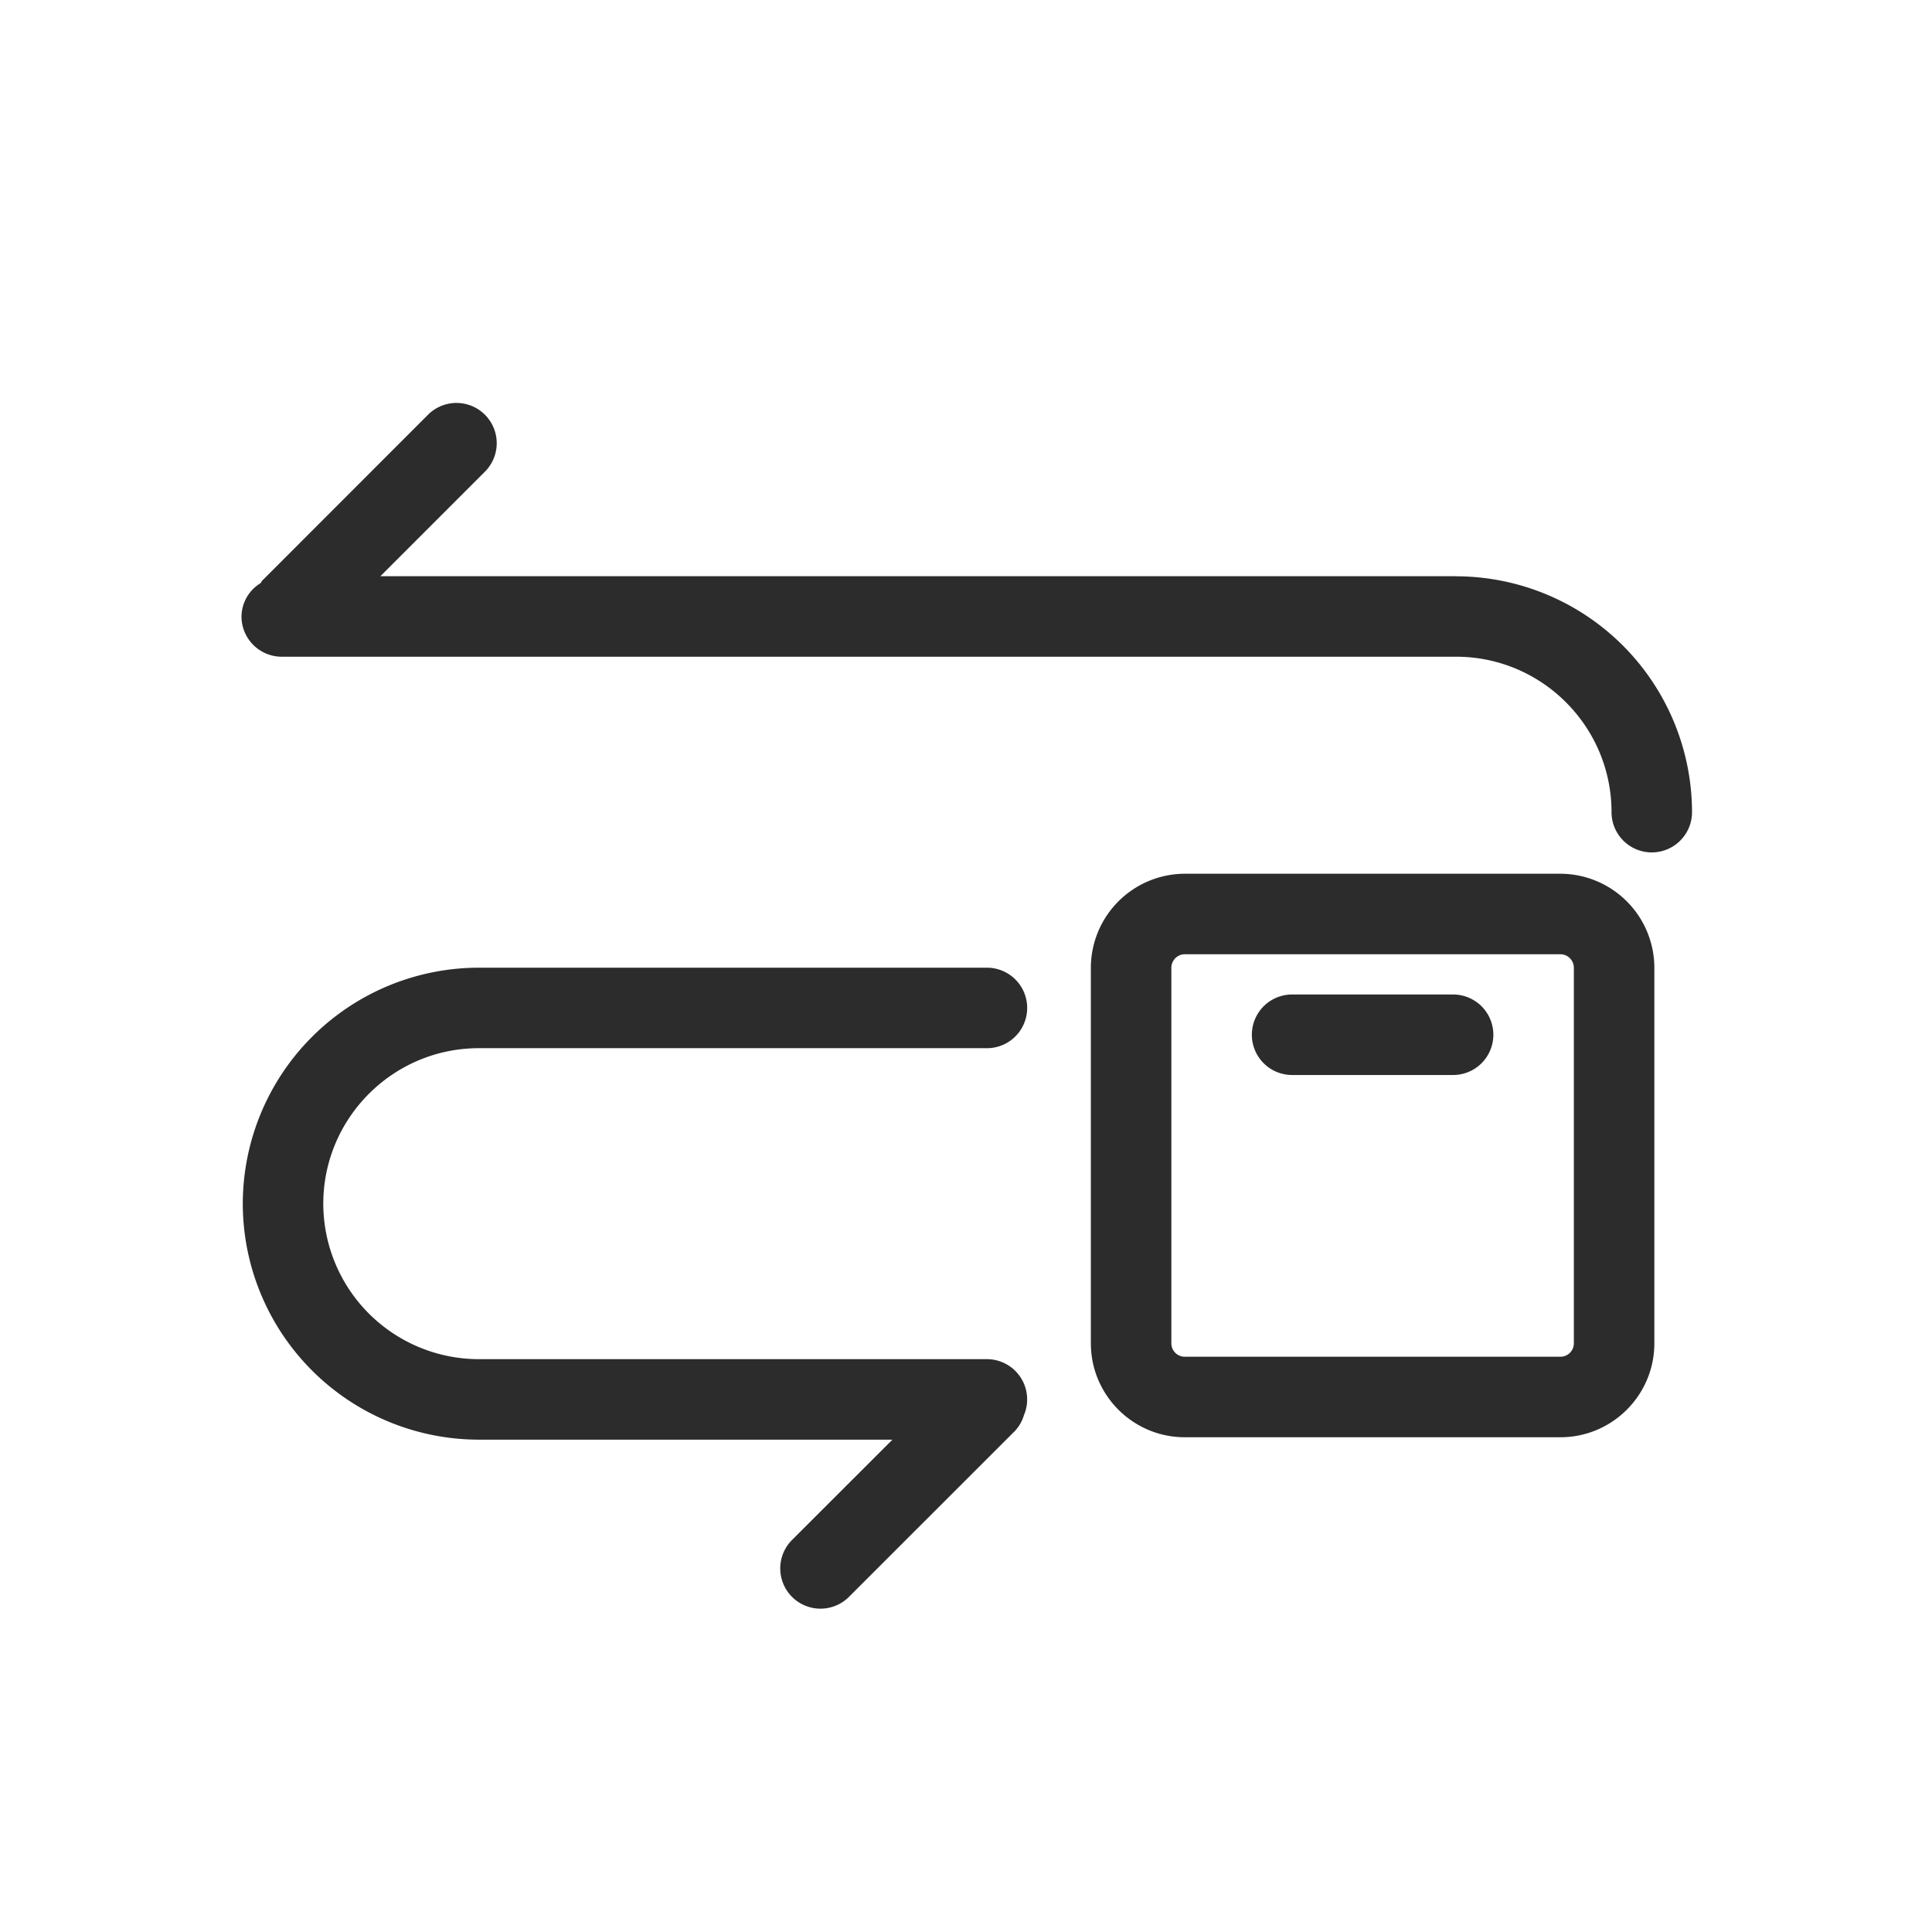
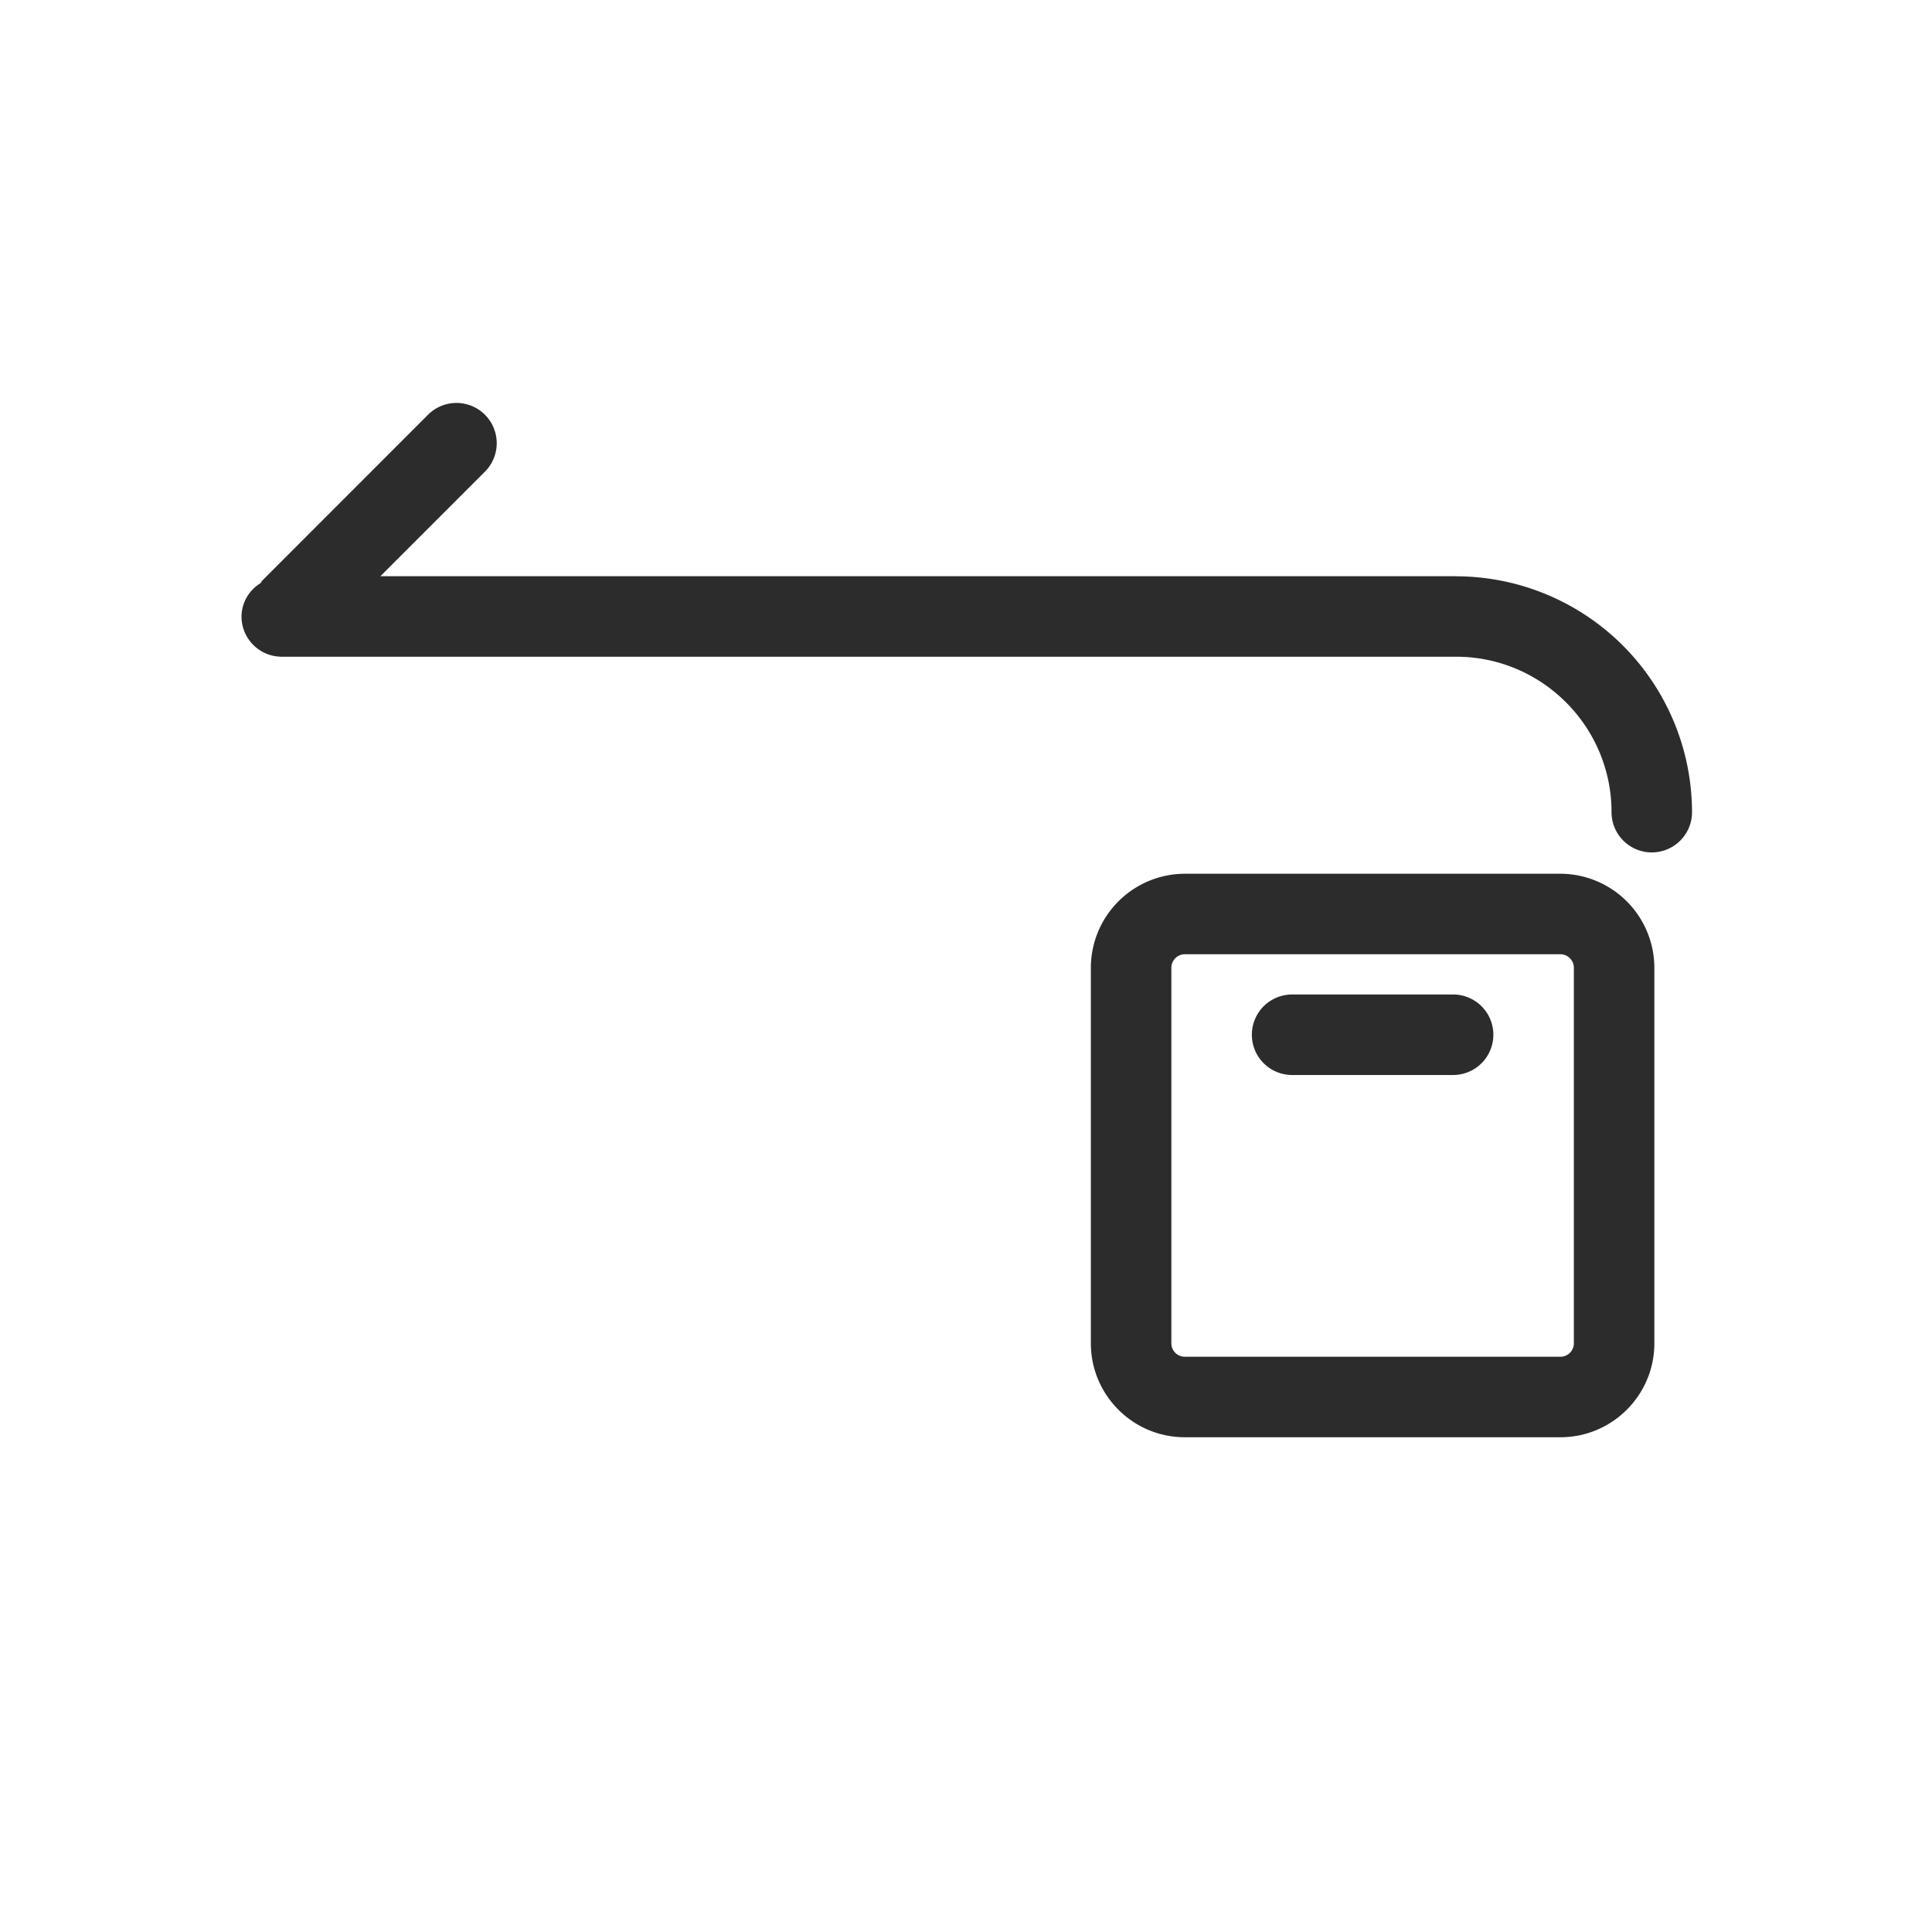
<svg xmlns="http://www.w3.org/2000/svg" t="1686844107862" class="icon" viewBox="0 0 1024 1024" version="1.1" p-id="22268" width="200" height="200">
  <path d="M771.755 305.408H201.6L257.28 249.728a21.333 21.333 0 0 0-30.165-30.165L139.093 307.627c-0.427 0.427-0.597 0.981-0.981 1.451A20.949 20.949 0 0 0 128 326.741a21.333 21.333 0 0 0 21.333 21.333h622.421c45.44 0 82.389 36.949 82.389 82.389a21.333 21.333 0 1 0 42.667 0 125.227 125.227 0 0 0-125.013-125.013" fill="#2c2c2c" p-id="22269" />
-   <path d="M253.781 555.563H523.093a21.333 21.333 0 0 0 0-42.667H253.781A125.227 125.227 0 0 0 128.683 637.995a125.227 125.227 0 0 0 125.099 125.056h219.221L419.541 816.469a21.333 21.333 0 0 0 30.165 30.165l88.021-87.979a20.992 20.992 0 0 0 4.992-8.619 21.333 21.333 0 0 0-19.627-29.653H253.781a82.517 82.517 0 0 1-82.432-82.347c0-45.483 36.992-82.475 82.432-82.475" fill="#2c2c2c" p-id="22270" />
  <path d="M834.176 711.979a7.125 7.125 0 0 1-7.125 7.125h-199.083a7.125 7.125 0 0 1-7.125-7.125v-199.04c0-3.925 3.2-7.168 7.125-7.168h199.083c3.925 0 7.125 3.243 7.125 7.168v199.04z m-7.125-248.875h-199.083a49.92 49.92 0 0 0-49.792 49.835v199.04c0 27.477 22.357 49.792 49.792 49.792h199.083c27.435 0 49.792-22.315 49.792-49.792v-199.04a49.92 49.92 0 0 0-49.792-49.835z" fill="#2c2c2c" p-id="22271" />
  <path d="M770.176 527.104h-85.333a21.333 21.333 0 0 0 0 42.667h85.333a21.333 21.333 0 0 0 0-42.667" fill="#2c2c2c" p-id="22272" />
</svg>